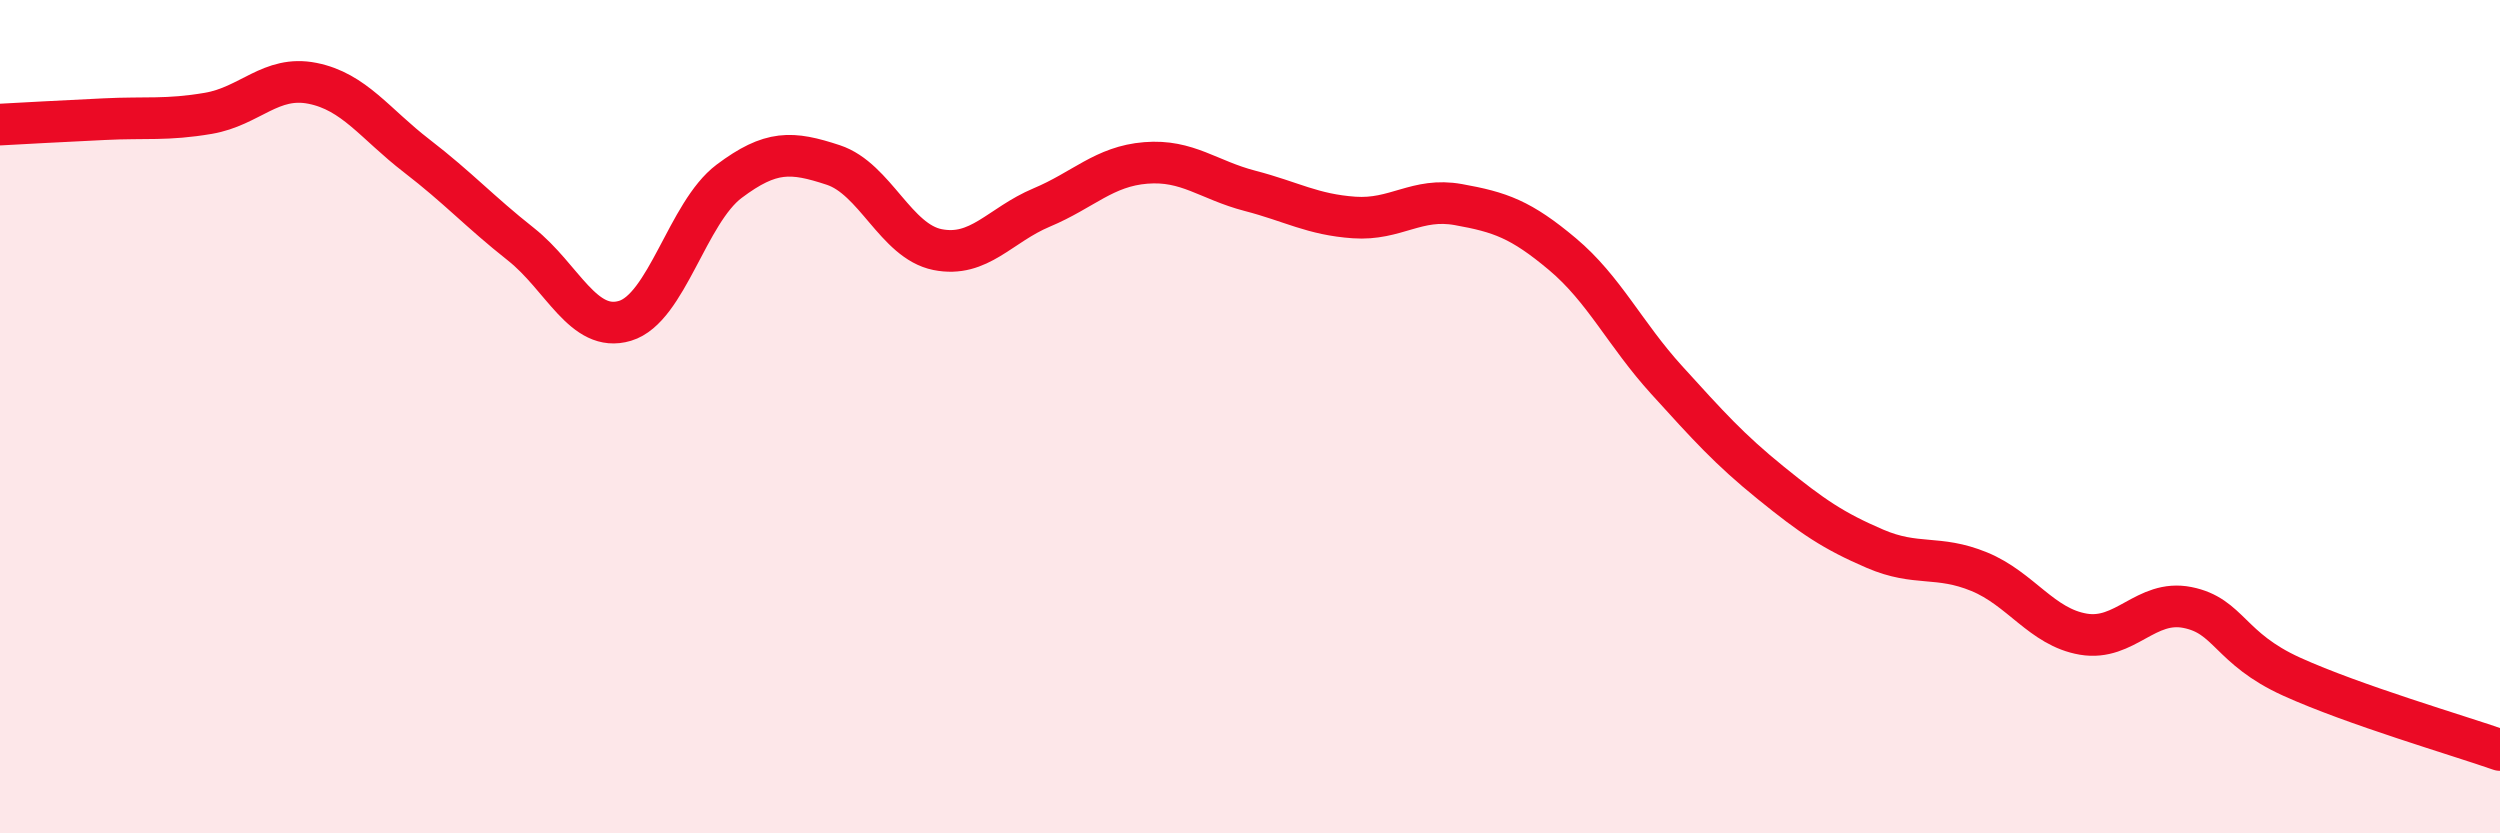
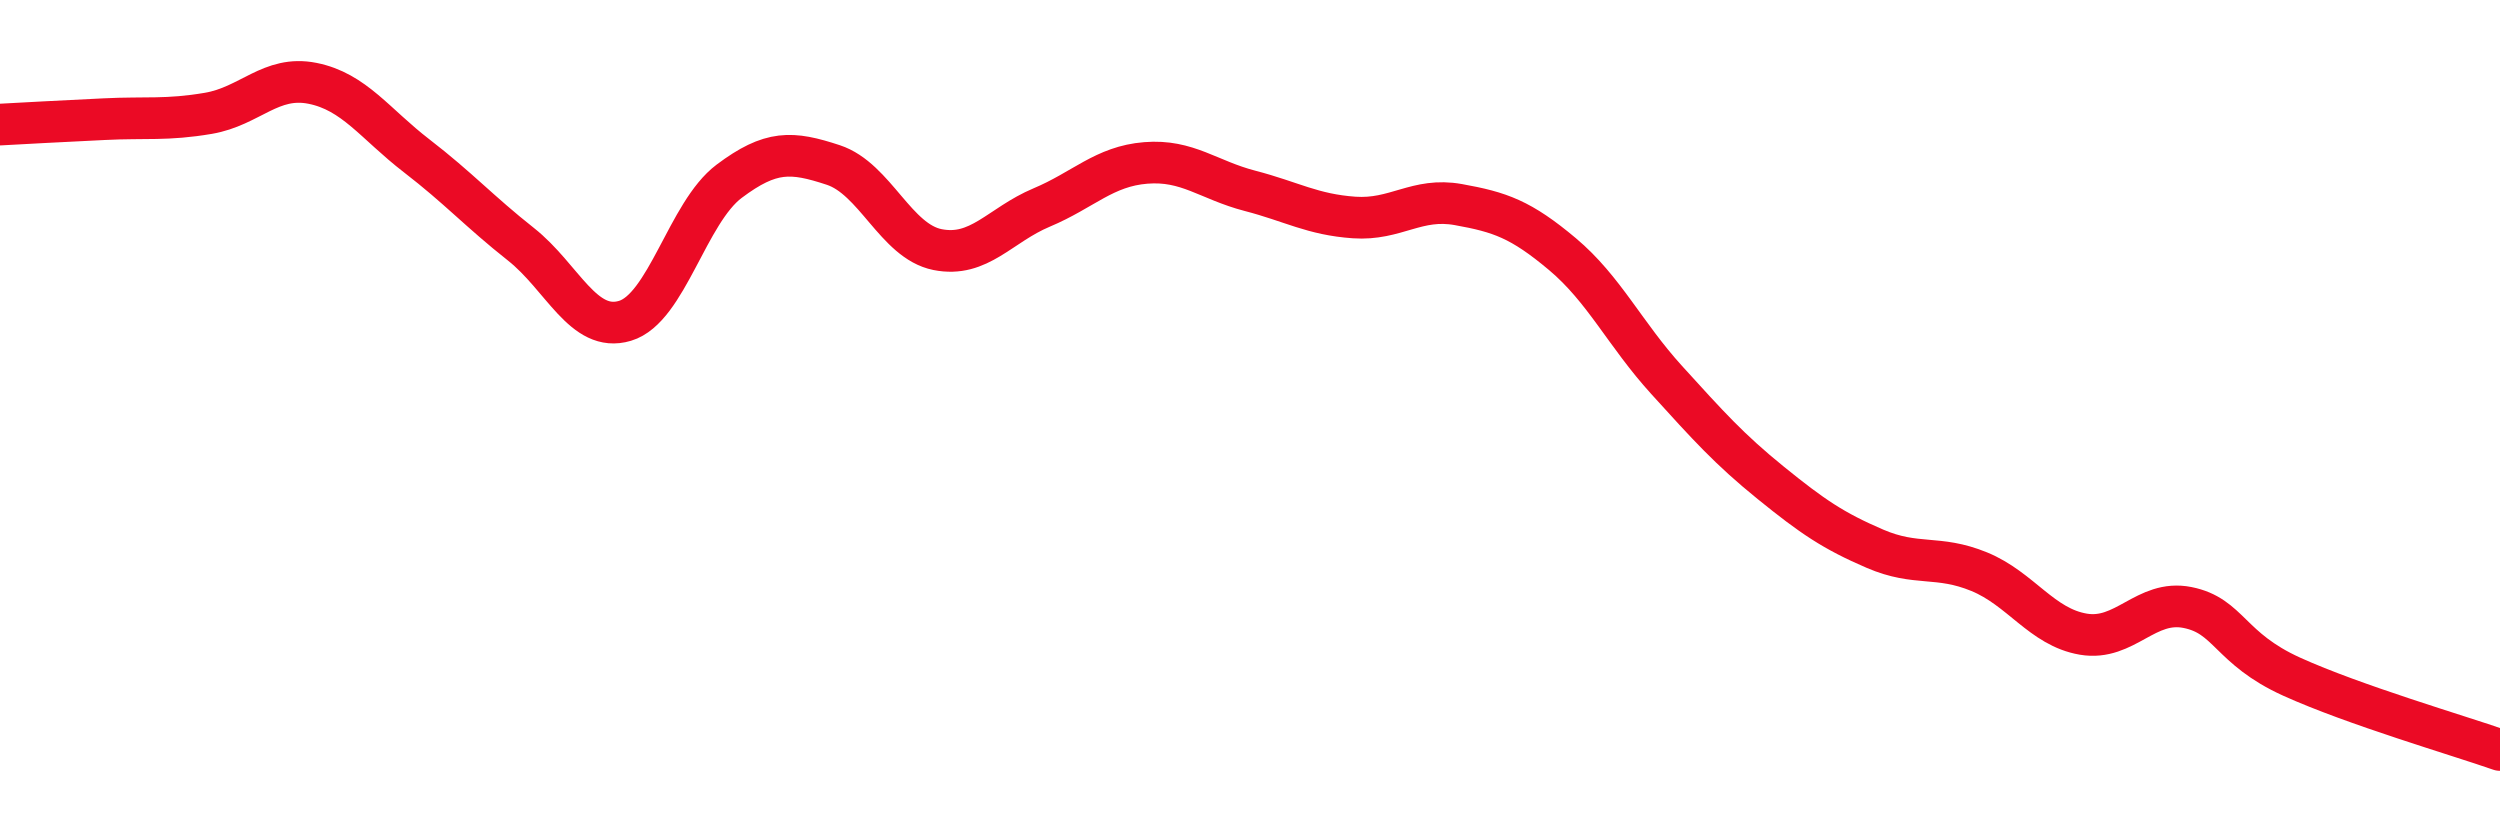
<svg xmlns="http://www.w3.org/2000/svg" width="60" height="20" viewBox="0 0 60 20">
-   <path d="M 0,2.99 C 0.5,2.96 1.5,2.91 2.5,2.86 C 3.5,2.81 4,2.89 5,2.72 C 6,2.55 6.5,1.8 7.5,2 C 8.5,2.2 9,2.97 10,3.74 C 11,4.51 11.5,5.07 12.5,5.86 C 13.5,6.65 14,8 15,7.7 C 16,7.4 16.5,5.1 17.5,4.35 C 18.5,3.6 19,3.63 20,3.96 C 21,4.29 21.5,5.79 22.5,5.99 C 23.5,6.19 24,5.4 25,4.98 C 26,4.56 26.5,3.99 27.5,3.91 C 28.5,3.83 29,4.32 30,4.58 C 31,4.84 31.5,5.15 32.5,5.22 C 33.5,5.29 34,4.73 35,4.91 C 36,5.09 36.5,5.26 37.5,6.1 C 38.5,6.94 39,8.02 40,9.12 C 41,10.22 41.5,10.78 42.5,11.59 C 43.5,12.4 44,12.74 45,13.17 C 46,13.6 46.5,13.31 47.5,13.72 C 48.5,14.13 49,15.05 50,15.22 C 51,15.39 51.5,14.38 52.5,14.58 C 53.5,14.78 53.5,15.56 55,16.24 C 56.5,16.92 59,17.65 60,18L60 20L0 20Z" fill="#EB0A25" opacity="0.1" stroke-linecap="round" stroke-linejoin="round" />
  <path d="M 0,2.99 C 0.5,2.96 1.5,2.91 2.5,2.86 C 3.5,2.81 4,2.89 5,2.72 C 6,2.55 6.5,1.8 7.5,2 C 8.5,2.2 9,2.97 10,3.74 C 11,4.51 11.5,5.07 12.5,5.86 C 13.5,6.65 14,8 15,7.7 C 16,7.4 16.5,5.1 17.5,4.35 C 18.5,3.6 19,3.63 20,3.96 C 21,4.29 21.5,5.79 22.5,5.99 C 23.5,6.19 24,5.4 25,4.98 C 26,4.56 26.5,3.99 27.5,3.91 C 28.5,3.83 29,4.32 30,4.58 C 31,4.84 31.5,5.15 32.5,5.22 C 33.5,5.29 34,4.73 35,4.91 C 36,5.09 36.5,5.26 37.5,6.1 C 38.5,6.94 39,8.02 40,9.12 C 41,10.22 41.5,10.78 42.5,11.59 C 43.5,12.4 44,12.74 45,13.17 C 46,13.6 46.5,13.31 47.5,13.72 C 48.5,14.13 49,15.05 50,15.22 C 51,15.39 51.5,14.38 52.5,14.58 C 53.5,14.78 53.5,15.56 55,16.24 C 56.5,16.92 59,17.65 60,18" stroke="#EB0A25" stroke-width="1" fill="none" stroke-linecap="round" stroke-linejoin="round" />
</svg>